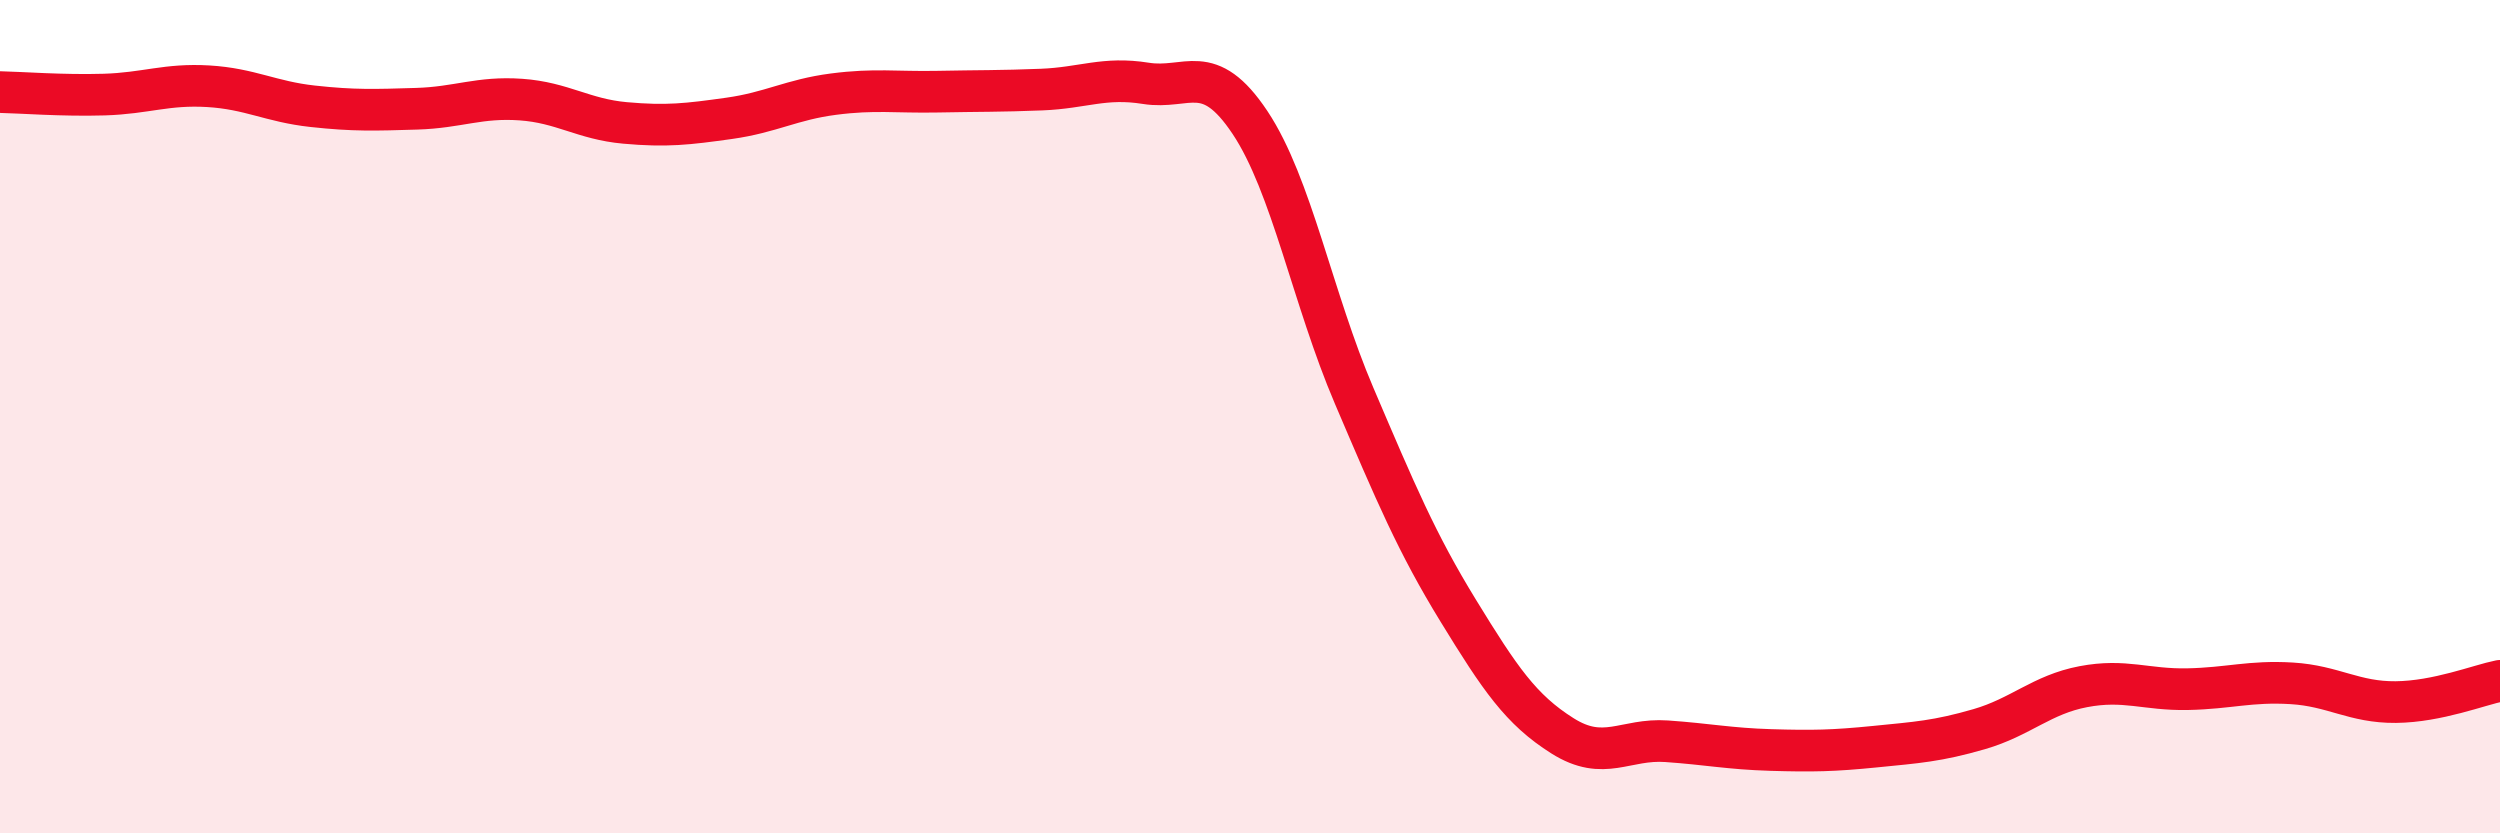
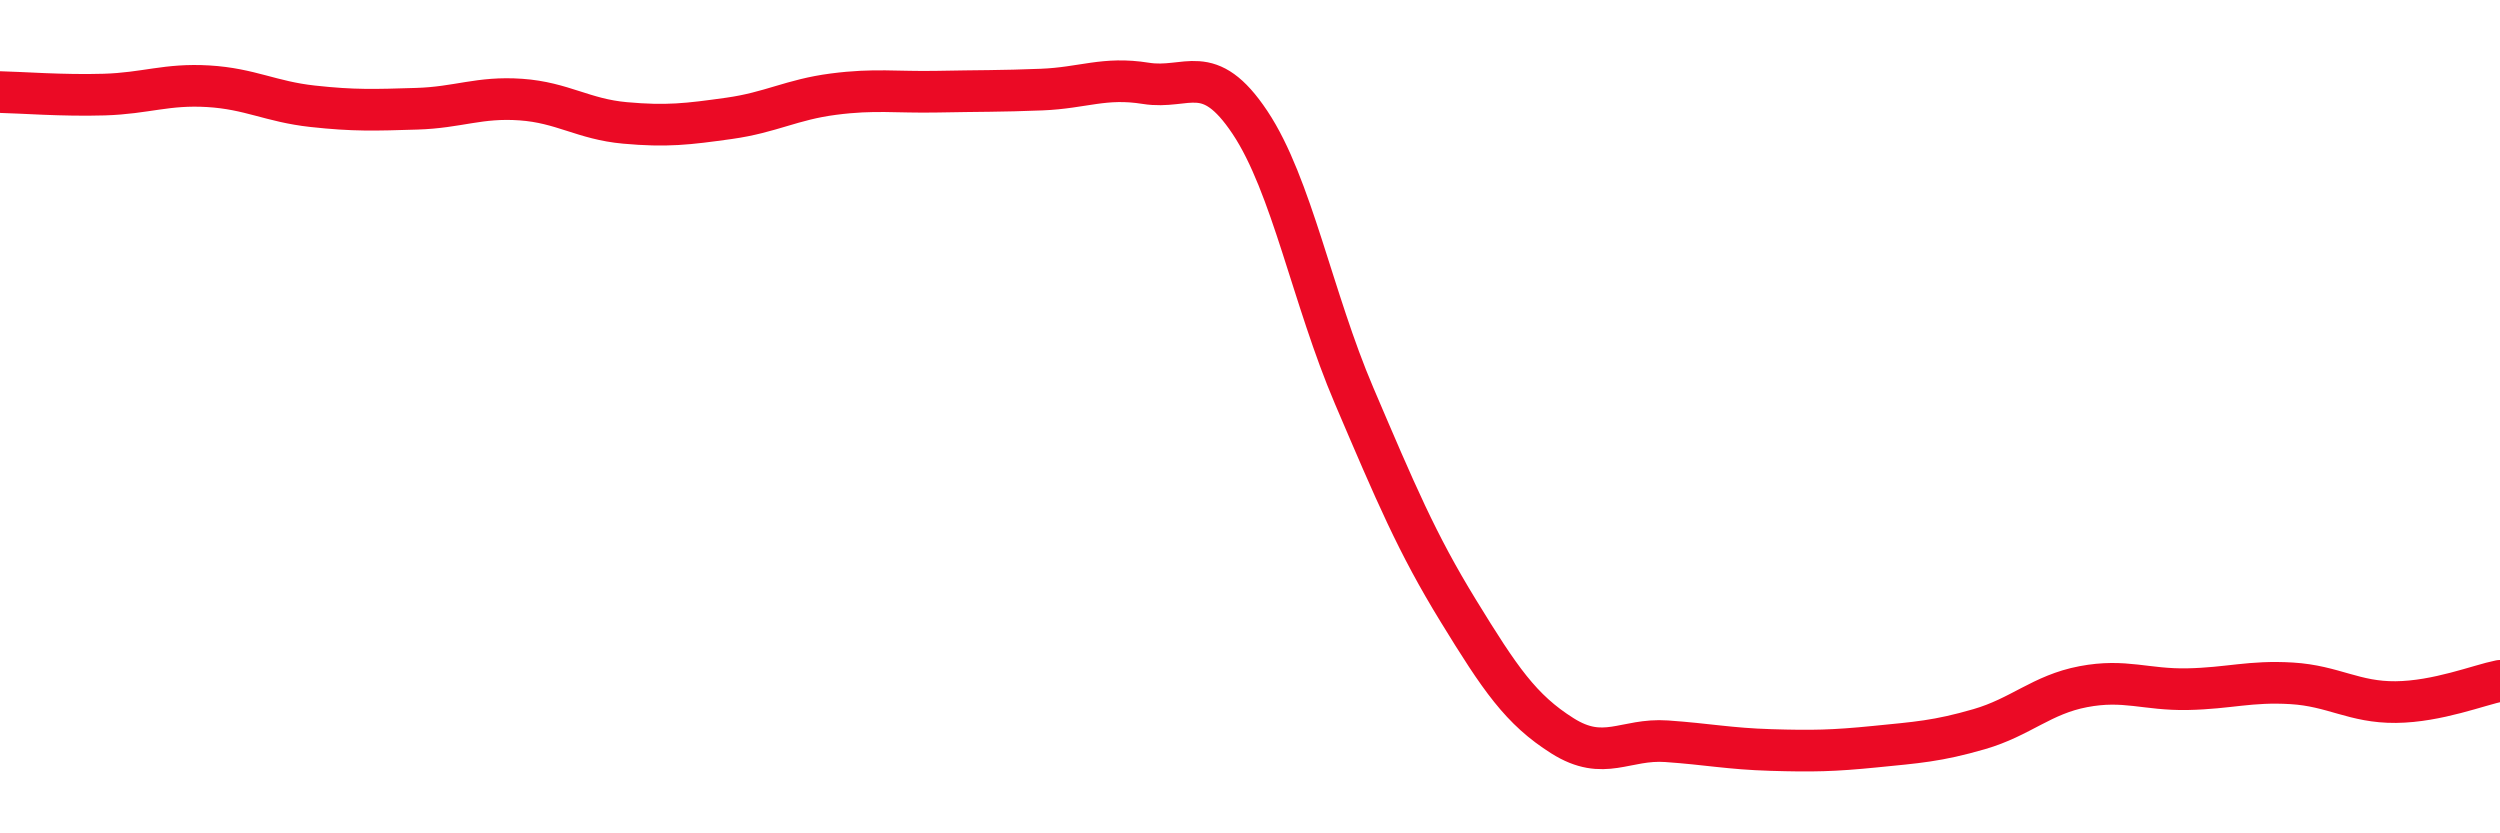
<svg xmlns="http://www.w3.org/2000/svg" width="60" height="20" viewBox="0 0 60 20">
-   <path d="M 0,2.21 C 0.5,2.22 1.5,2.3 2.5,2.27 C 3.5,2.24 4,2.01 5,2.07 C 6,2.13 6.5,2.44 7.5,2.55 C 8.5,2.66 9,2.64 10,2.61 C 11,2.58 11.5,2.32 12.5,2.39 C 13.5,2.46 14,2.86 15,2.95 C 16,3.04 16.5,2.98 17.5,2.84 C 18.5,2.7 19,2.39 20,2.26 C 21,2.13 21.5,2.22 22.5,2.2 C 23.5,2.18 24,2.19 25,2.15 C 26,2.11 26.5,1.84 27.5,2 C 28.5,2.16 29,1.44 30,2.94 C 31,4.44 31.5,7.16 32.5,9.5 C 33.5,11.84 34,13.03 35,14.66 C 36,16.29 36.5,17.03 37.5,17.66 C 38.5,18.29 39,17.72 40,17.79 C 41,17.86 41.5,17.97 42.5,18 C 43.5,18.03 44,18.02 45,17.92 C 46,17.82 46.5,17.79 47.5,17.5 C 48.5,17.21 49,16.67 50,16.48 C 51,16.29 51.5,16.56 52.5,16.54 C 53.5,16.52 54,16.34 55,16.4 C 56,16.46 56.5,16.86 57.5,16.85 C 58.5,16.84 59.5,16.44 60,16.34L60 20L0 20Z" fill="#EB0A25" opacity="0.1" stroke-linecap="round" stroke-linejoin="round" />
  <path d="M 0,2.21 C 0.5,2.22 1.5,2.3 2.5,2.27 C 3.5,2.24 4,2.01 5,2.07 C 6,2.13 6.5,2.44 7.5,2.55 C 8.5,2.66 9,2.64 10,2.61 C 11,2.58 11.5,2.32 12.5,2.39 C 13.5,2.46 14,2.86 15,2.95 C 16,3.04 16.5,2.98 17.5,2.84 C 18.5,2.7 19,2.39 20,2.26 C 21,2.13 21.5,2.22 22.5,2.2 C 23.5,2.18 24,2.19 25,2.15 C 26,2.11 26.5,1.84 27.5,2 C 28.5,2.16 29,1.44 30,2.94 C 31,4.44 31.5,7.16 32.5,9.5 C 33.5,11.84 34,13.03 35,14.66 C 36,16.29 36.5,17.03 37.5,17.66 C 38.5,18.29 39,17.72 40,17.79 C 41,17.86 41.5,17.97 42.5,18 C 43.5,18.03 44,18.02 45,17.92 C 46,17.82 46.5,17.79 47.5,17.5 C 48.5,17.21 49,16.67 50,16.48 C 51,16.29 51.5,16.56 52.5,16.54 C 53.5,16.52 54,16.34 55,16.4 C 56,16.46 56.5,16.86 57.5,16.85 C 58.5,16.84 59.5,16.44 60,16.34" stroke="#EB0A25" stroke-width="1" fill="none" stroke-linecap="round" stroke-linejoin="round" />
</svg>